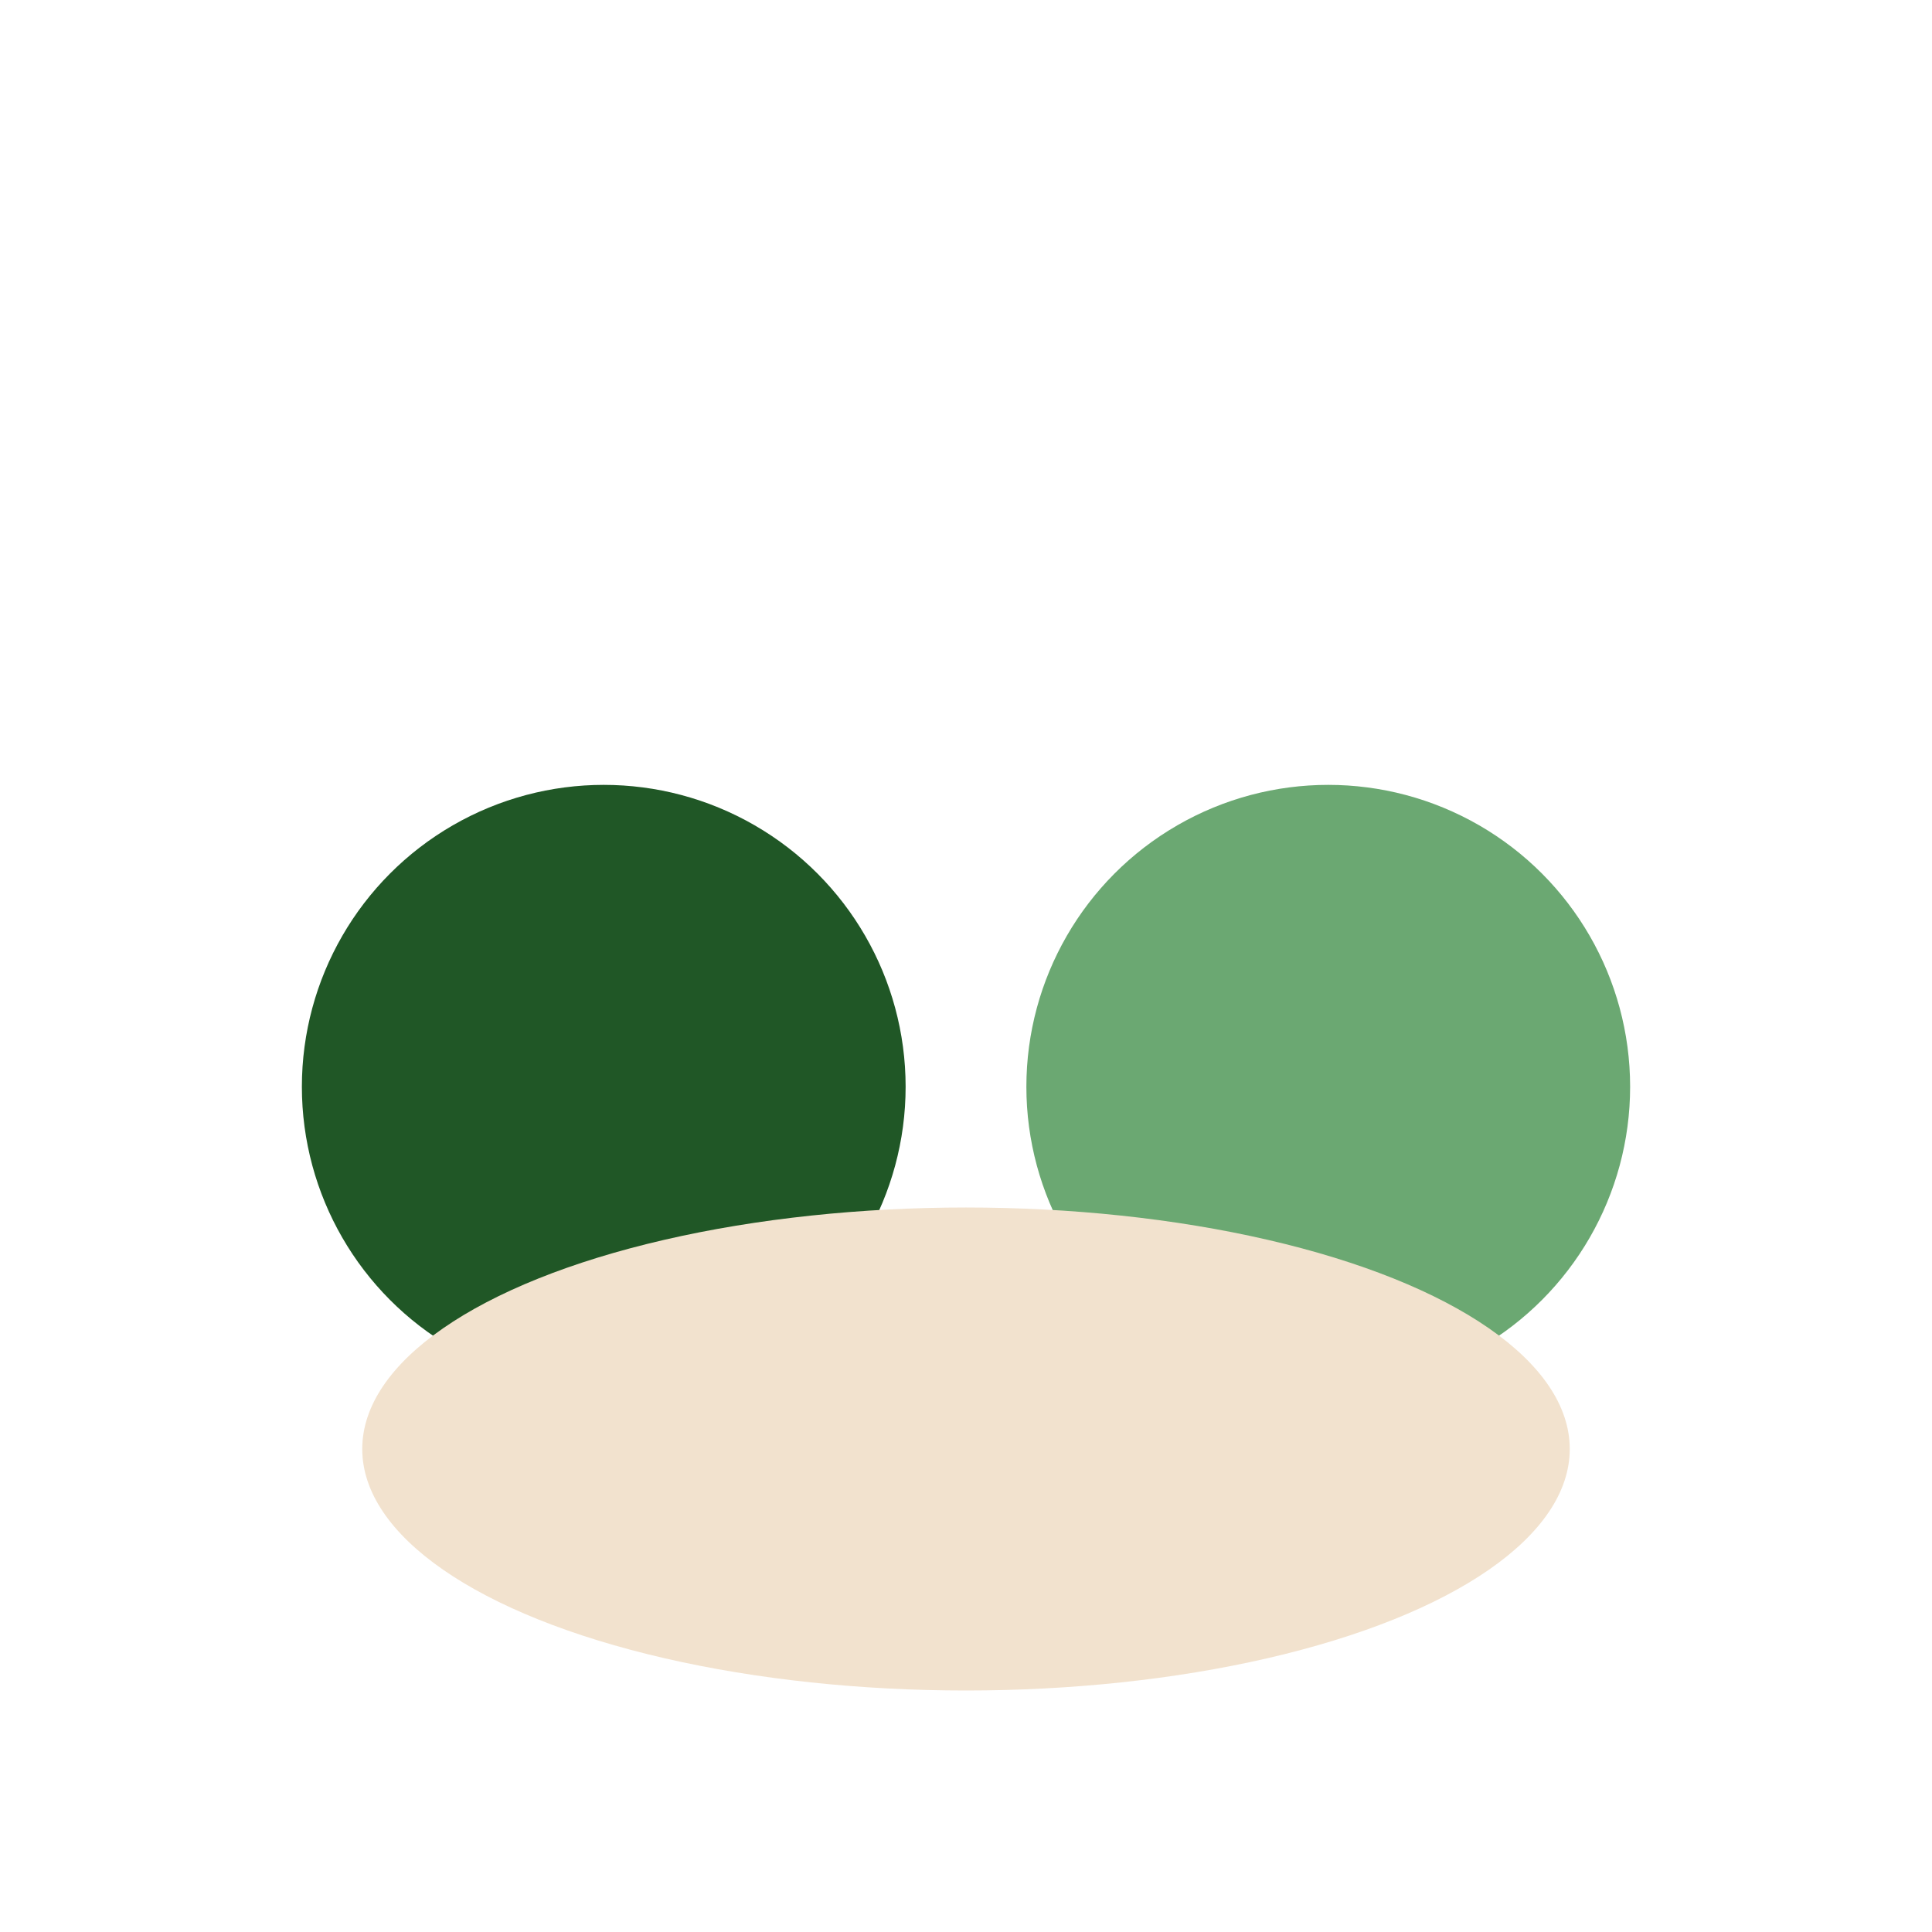
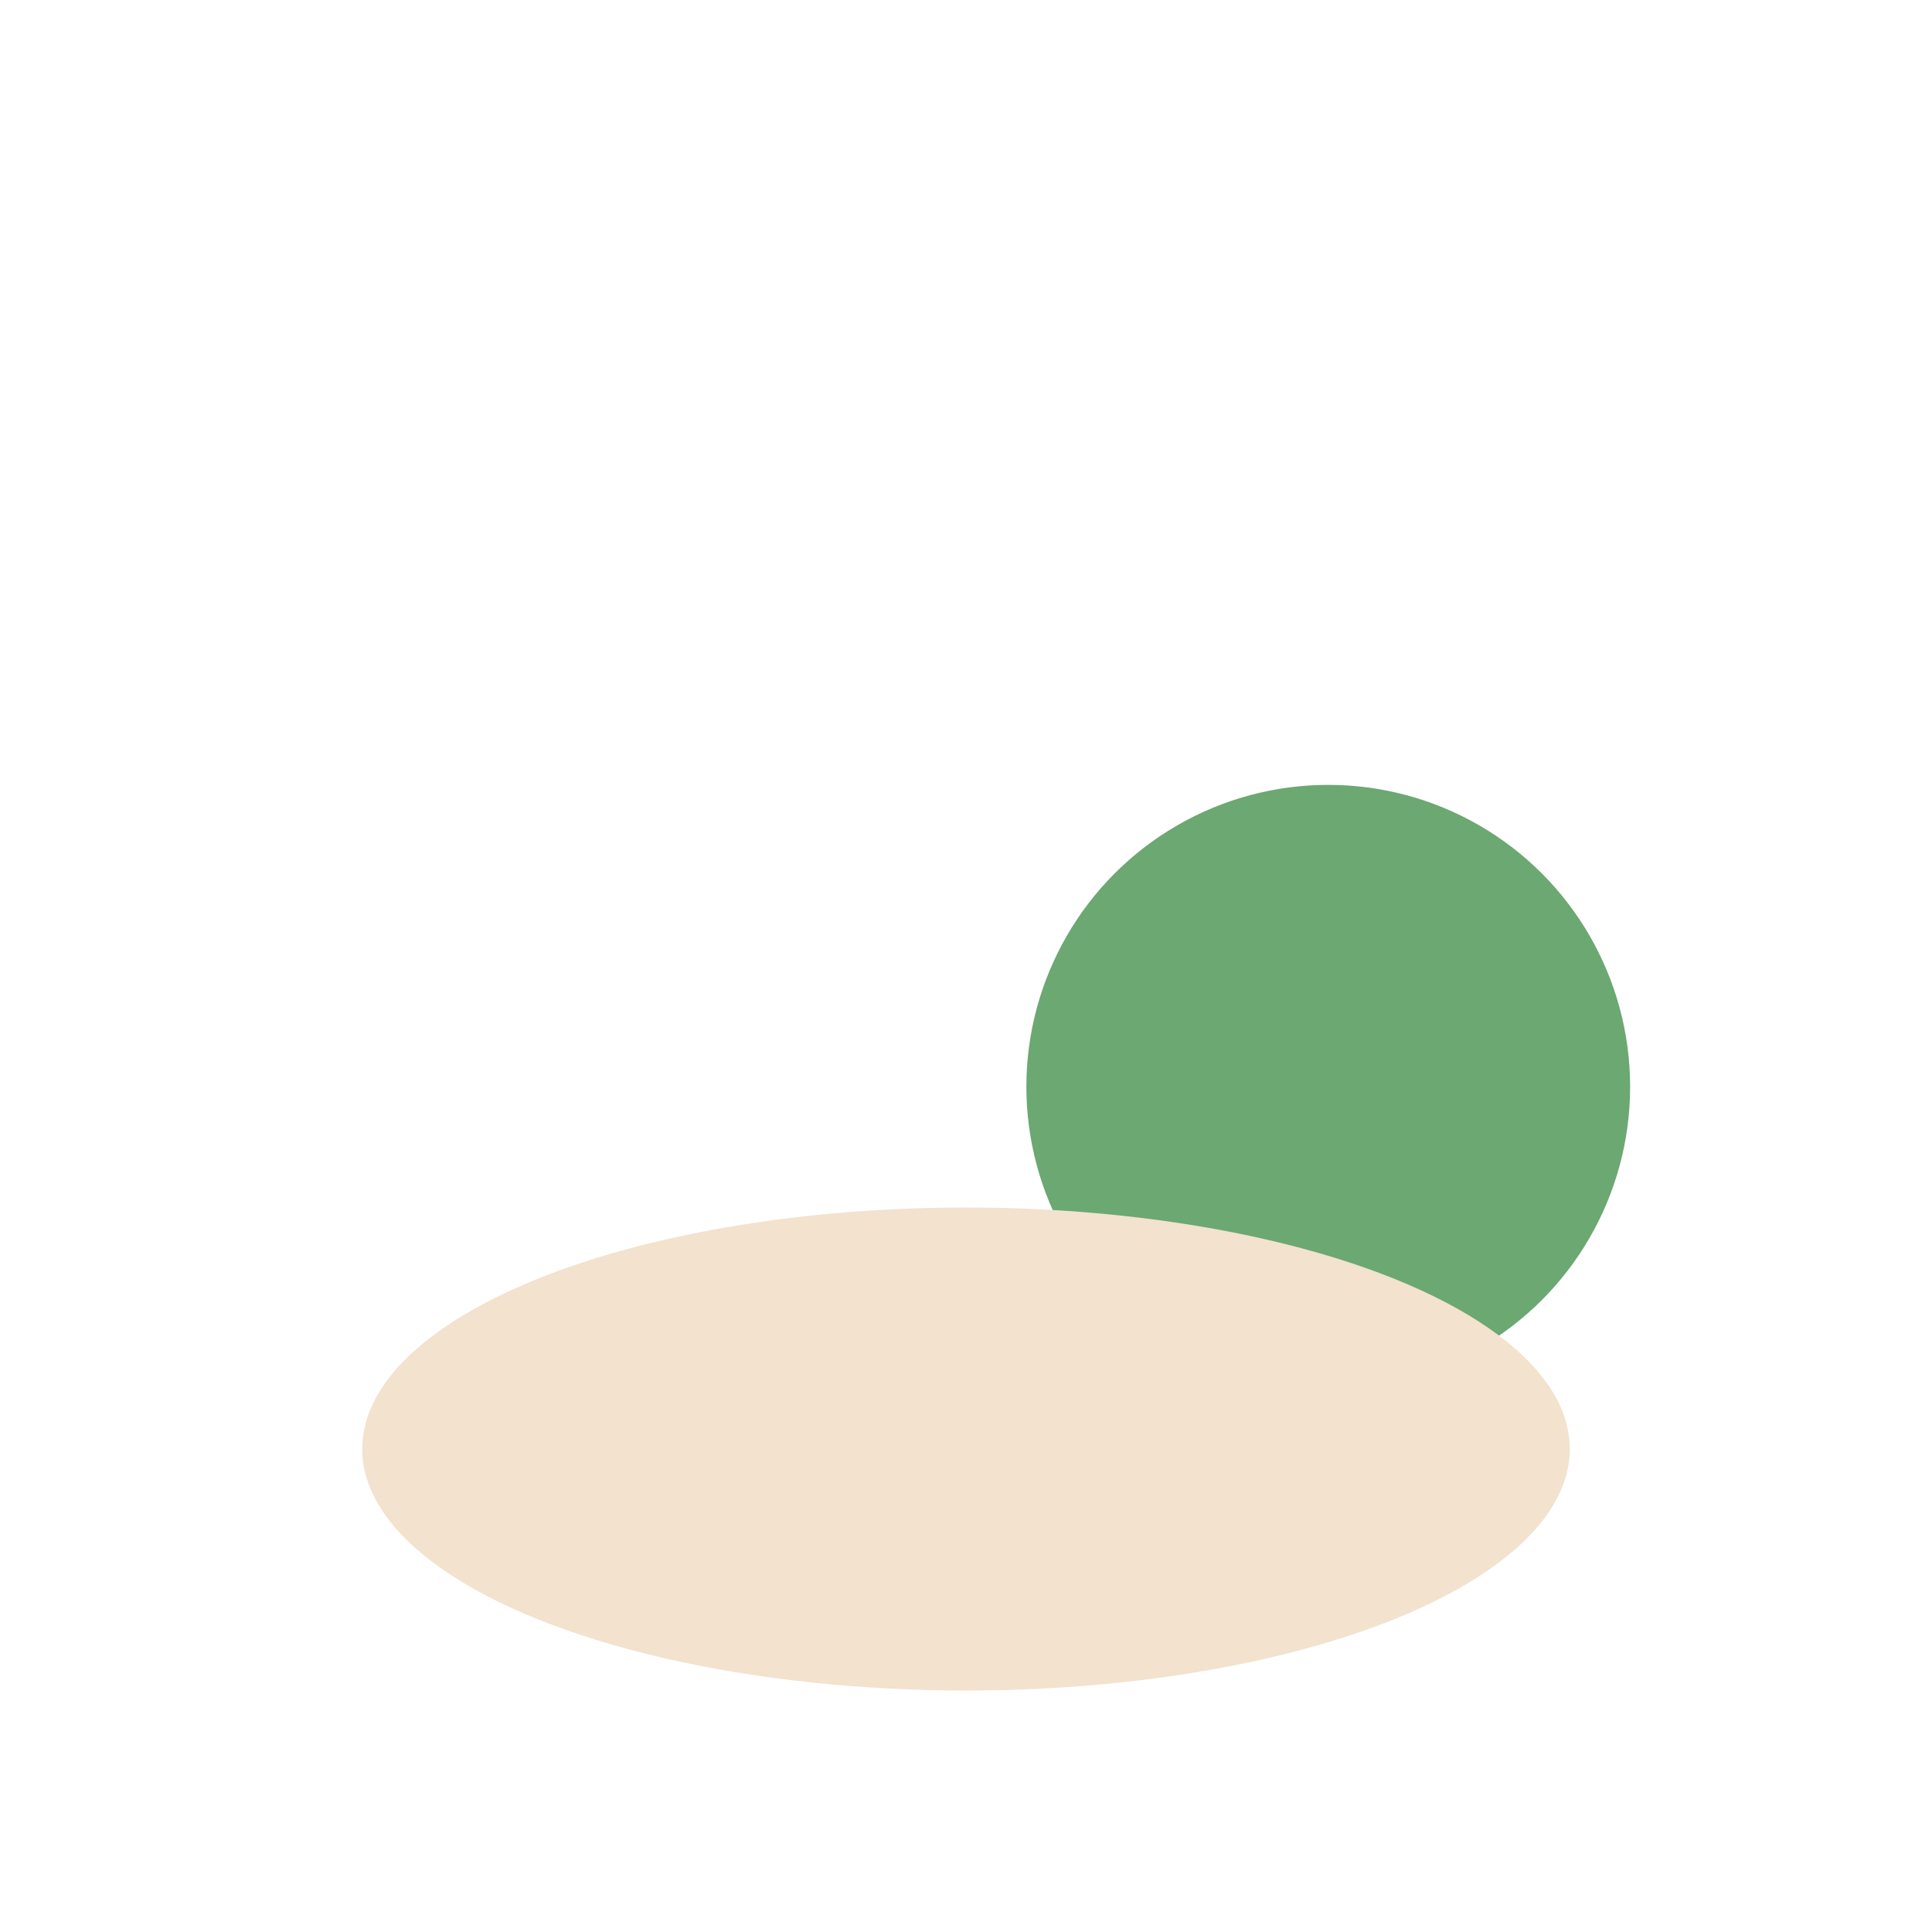
<svg xmlns="http://www.w3.org/2000/svg" width="32" height="32" viewBox="0 0 32 32">
-   <circle cx="10" cy="18" r="5" fill="#205726" />
  <circle cx="22" cy="18" r="5" fill="#6BA872" />
  <ellipse cx="16" cy="24" rx="10" ry="4" fill="#F2E2CE" />
</svg>